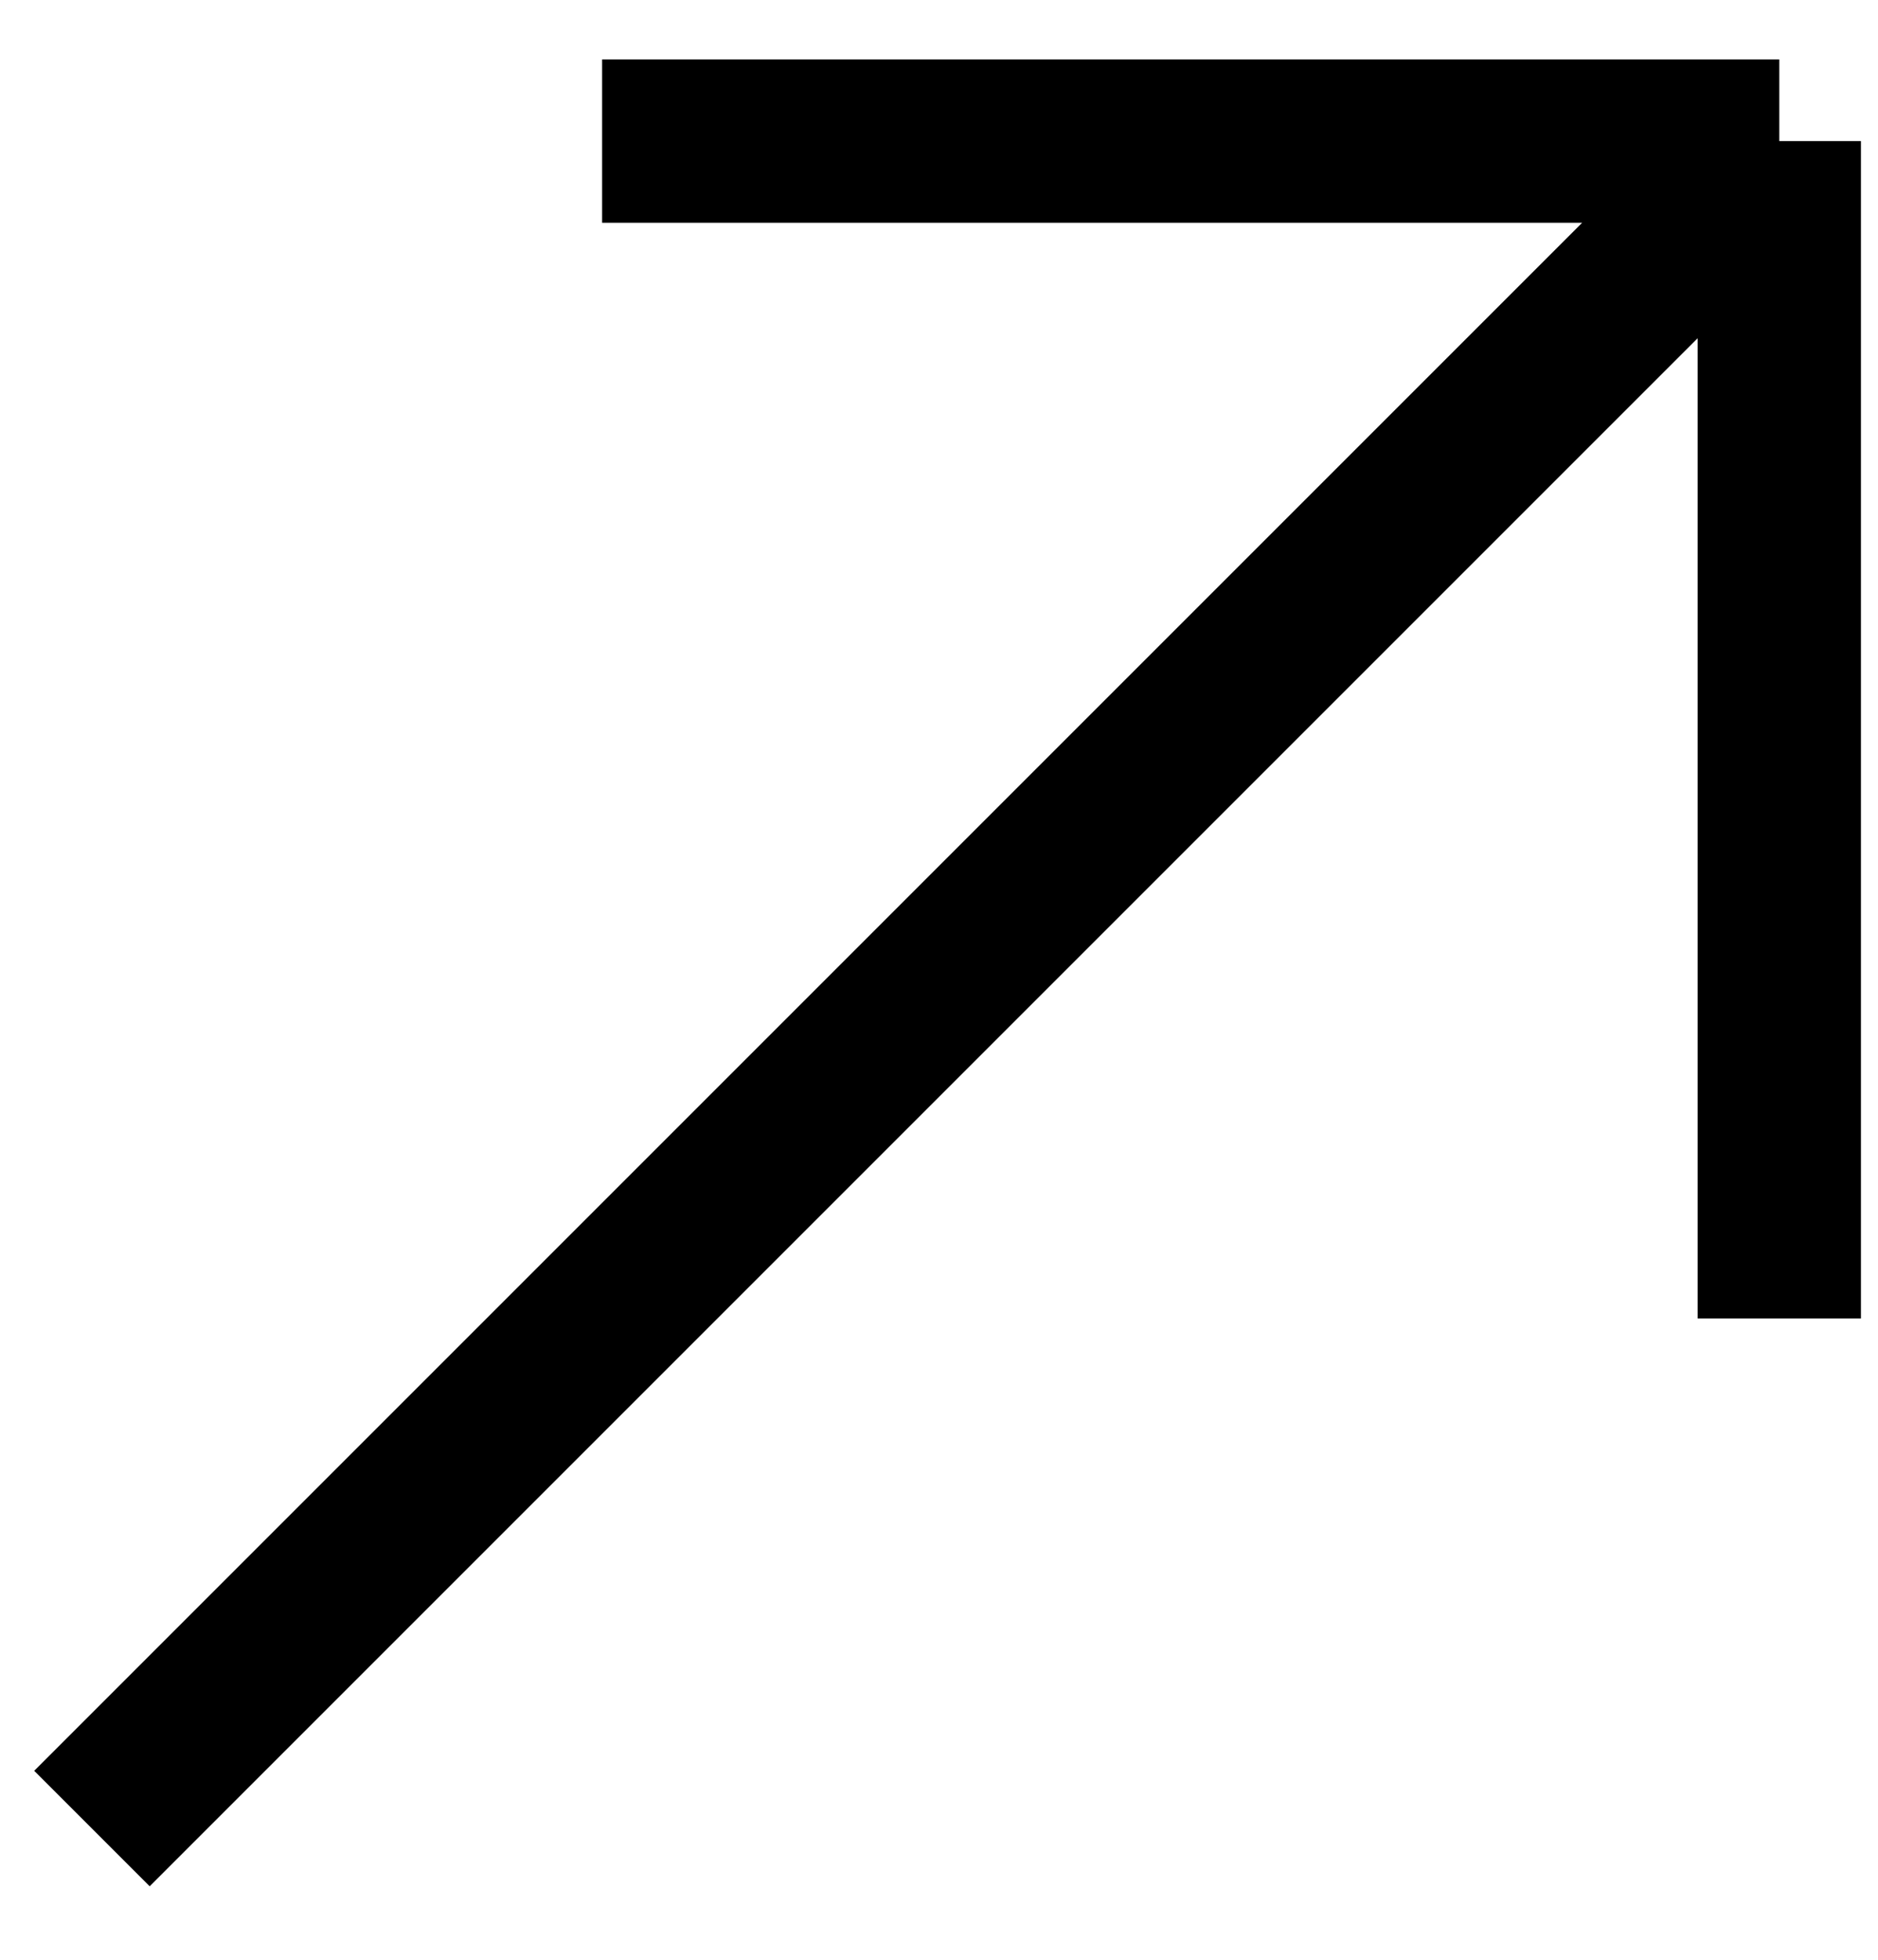
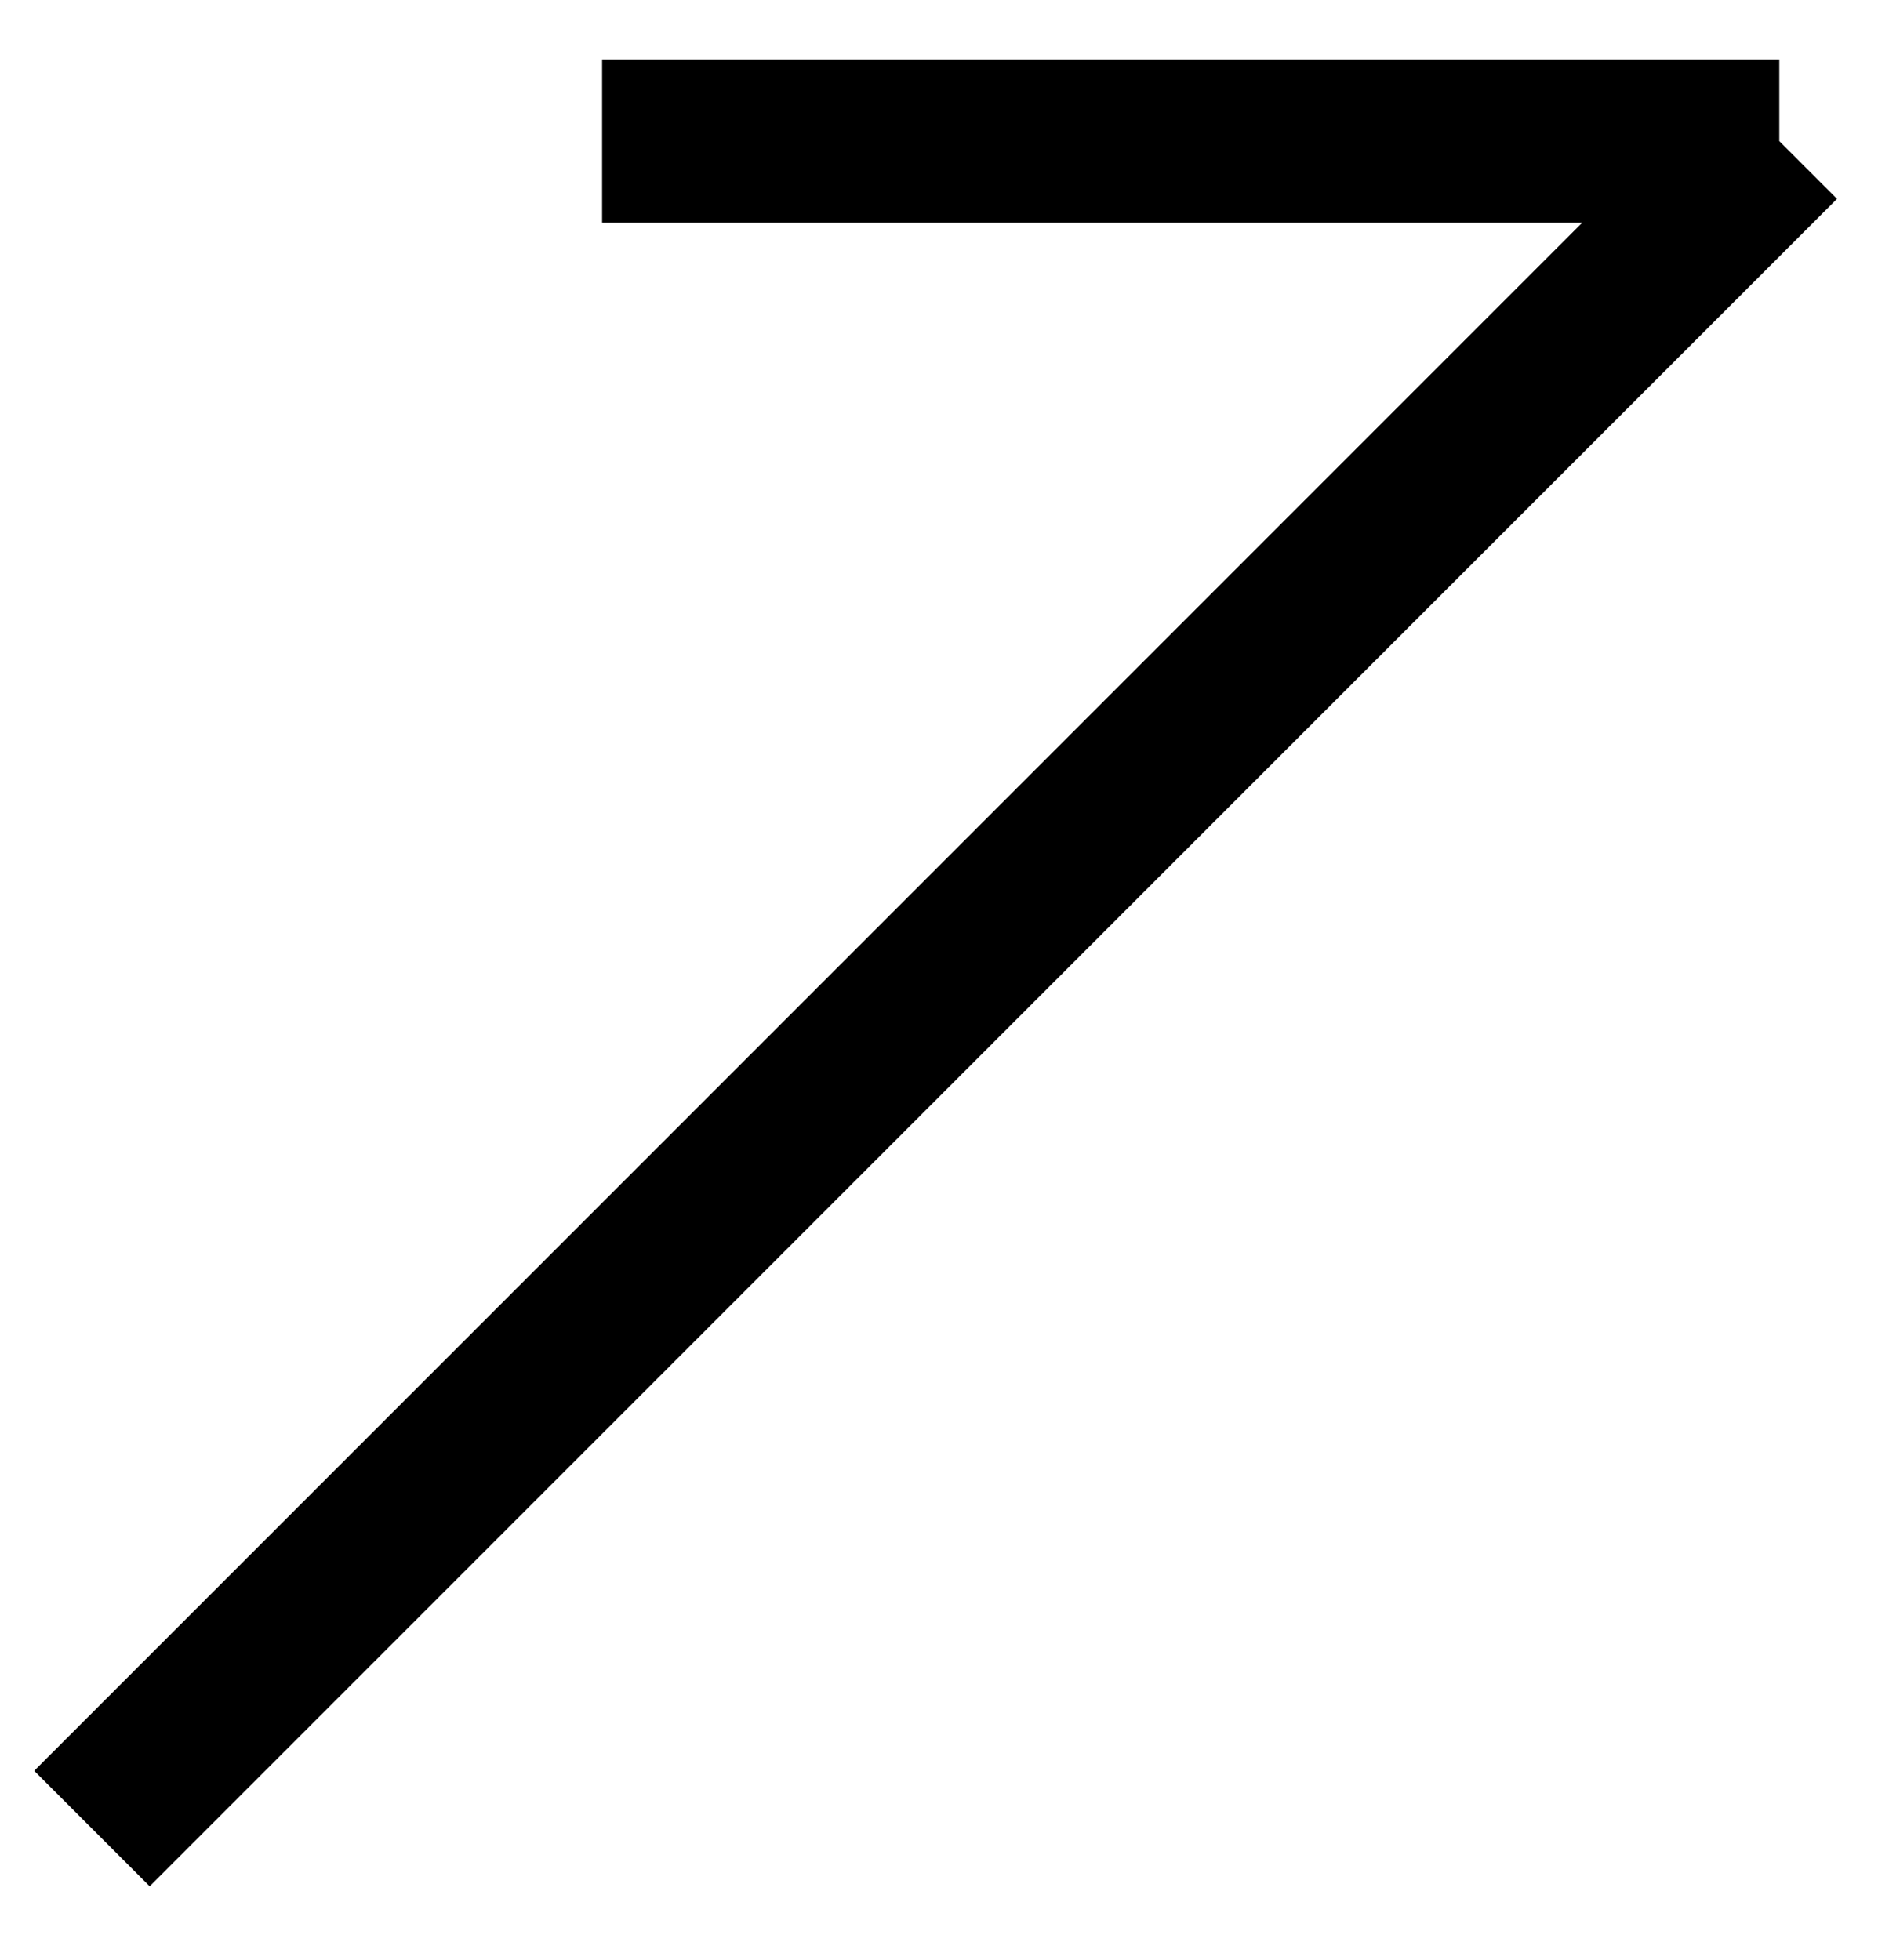
<svg xmlns="http://www.w3.org/2000/svg" width="23" height="24" viewBox="0 0 23 24" fill="none">
-   <path d="M1.126 22.393L21.791 1.728M21.791 1.728H7.374M21.791 1.728V16.146" stroke="black" stroke-width="2" />
+   <path d="M1.126 22.393L21.791 1.728M21.791 1.728H7.374M21.791 1.728" stroke="black" stroke-width="2" />
</svg>